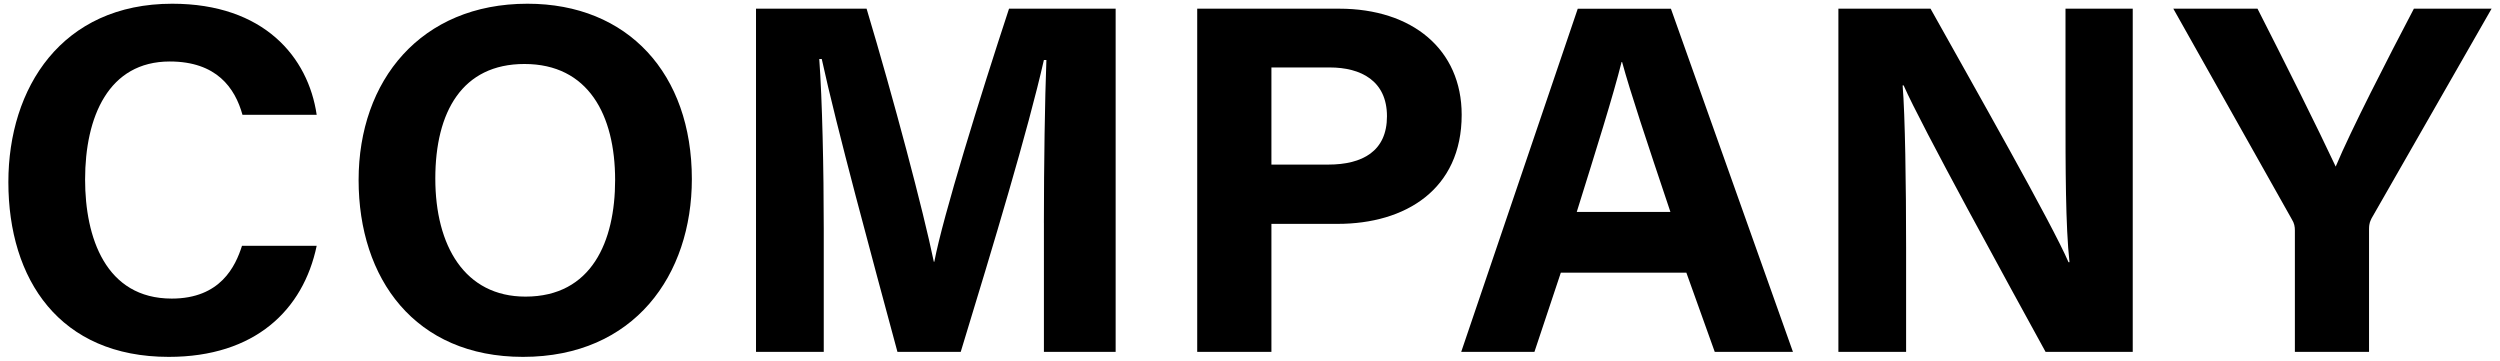
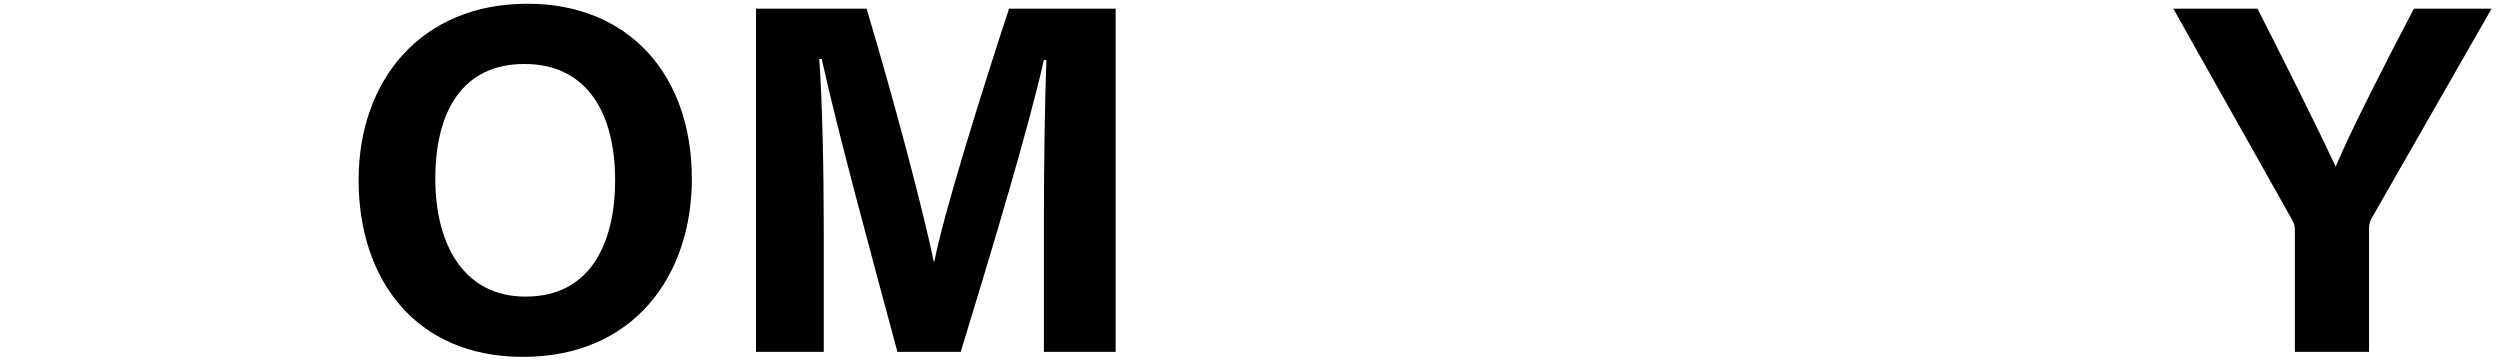
<svg xmlns="http://www.w3.org/2000/svg" version="1.1" id="レイヤー_1" x="0px" y="0px" width="104px" height="15px" viewBox="0 0 104 15" style="enable-background:new 0 0 104 15;" xml:space="preserve">
  <style type="text/css">
	.ドロップシャドウ{fill:none;}
	.角を丸くする_x0020_2_x0020_pt{fill:#FFFFFF;stroke:#231815;stroke-miterlimit:10;}
	.ライブ反射_x0020_X{fill:none;}
	.ベベルソフト{fill:url(#SVGID_1_);}
	.夕暮れ{fill:#FFFFFF;}
	.木の葉_GS{fill:#FFE100;}
	.ポンパドール_GS{fill-rule:evenodd;clip-rule:evenodd;fill:#4CACE2;}
</style>
  <linearGradient id="SVGID_1_" gradientUnits="userSpaceOnUse" x1="-368.455" y1="-587.904" x2="-367.747" y2="-587.197">
    <stop offset="0" style="stop-color:#E6E7EA" />
    <stop offset="0.175" style="stop-color:#E2E3E6" />
    <stop offset="0.354" style="stop-color:#D6D7DA" />
    <stop offset="0.535" style="stop-color:#C1C4C5" />
    <stop offset="0.717" style="stop-color:#A4A8A8" />
    <stop offset="0.899" style="stop-color:#808584" />
    <stop offset="1" style="stop-color:#686E6C" />
  </linearGradient>
  <g>
    <g>
-       <path d="M13.174,10.225c-0.559,2.673-2.569,4.621-6.154,4.621    c-4.538,0-6.672-3.212-6.672-7.273c0-3.917,2.217-7.418,6.817-7.418    c3.812,0,5.657,2.217,6.009,4.621h-3.087C9.776,3.656,9.009,2.558,7.062,2.558    c-2.548,0-3.522,2.3-3.522,4.911c0,2.404,0.85,4.952,3.605,4.952    c2.031,0,2.652-1.347,2.922-2.196H13.174z" />
      <path d="M28.781,7.448c0,3.979-2.383,7.398-7.025,7.398    c-4.497,0-6.838-3.253-6.838-7.356c0-4.144,2.59-7.335,7.024-7.335    C26.128,0.154,28.781,3.076,28.781,7.448z M18.109,7.428    c0,2.797,1.223,4.911,3.751,4.911c2.756,0,3.729-2.3,3.729-4.849    c0-2.714-1.119-4.828-3.771-4.828C19.228,2.661,18.109,4.651,18.109,7.428z" />
      <path d="M43.426,9.272c0-2.425,0.042-5.16,0.104-6.776h-0.104    c-0.663,2.922-2.093,7.667-3.46,12.143h-2.632    c-1.057-3.917-2.528-9.325-3.149-12.184h-0.104    c0.125,1.678,0.187,4.621,0.187,7.066v5.118h-2.818V0.361h4.6    c1.119,3.73,2.362,8.413,2.797,10.527h0.021    c0.353-1.865,1.907-6.88,3.108-10.527h4.435v14.277h-2.984V9.272z" />
-       <path d="M49.803,0.361h5.905c3.046,0,5.098,1.699,5.098,4.414    c0,3.108-2.342,4.538-5.16,4.538H52.891v5.325h-3.087V0.361z M52.891,6.847h2.362    c1.43,0,2.445-0.559,2.445-2.01c0-1.471-1.077-2.031-2.383-2.031H52.891V6.847z" />
-       <path d="M64.93,11.344l-1.098,3.295h-3.046l4.849-14.277h3.875l5.077,14.277h-3.253    l-1.181-3.295H64.93z M69.489,8.816c-1.015-3.025-1.658-4.952-2.01-6.237    h-0.021c-0.352,1.409-1.057,3.647-1.865,6.237H69.489z" />
-       <path d="M76.477,14.639V0.361h3.833c1.782,3.191,5.077,8.993,5.74,10.547h0.041    c-0.166-1.492-0.166-3.979-0.166-6.32V0.361h2.797v14.277h-3.626    c-1.533-2.797-5.18-9.428-5.905-11.086h-0.042    c0.104,1.243,0.145,4.186,0.145,6.734v4.352H76.477z" />
      <path d="M95.467,14.639V9.582c0-0.145-0.021-0.29-0.125-0.456l-4.932-8.765h3.502    c1.099,2.155,2.528,5.015,3.253,6.569c0.622-1.492,2.176-4.517,3.253-6.569    h3.232l-4.994,8.724c-0.041,0.104-0.104,0.166-0.104,0.456v5.097H95.467z" />
    </g>
  </g>
</svg>